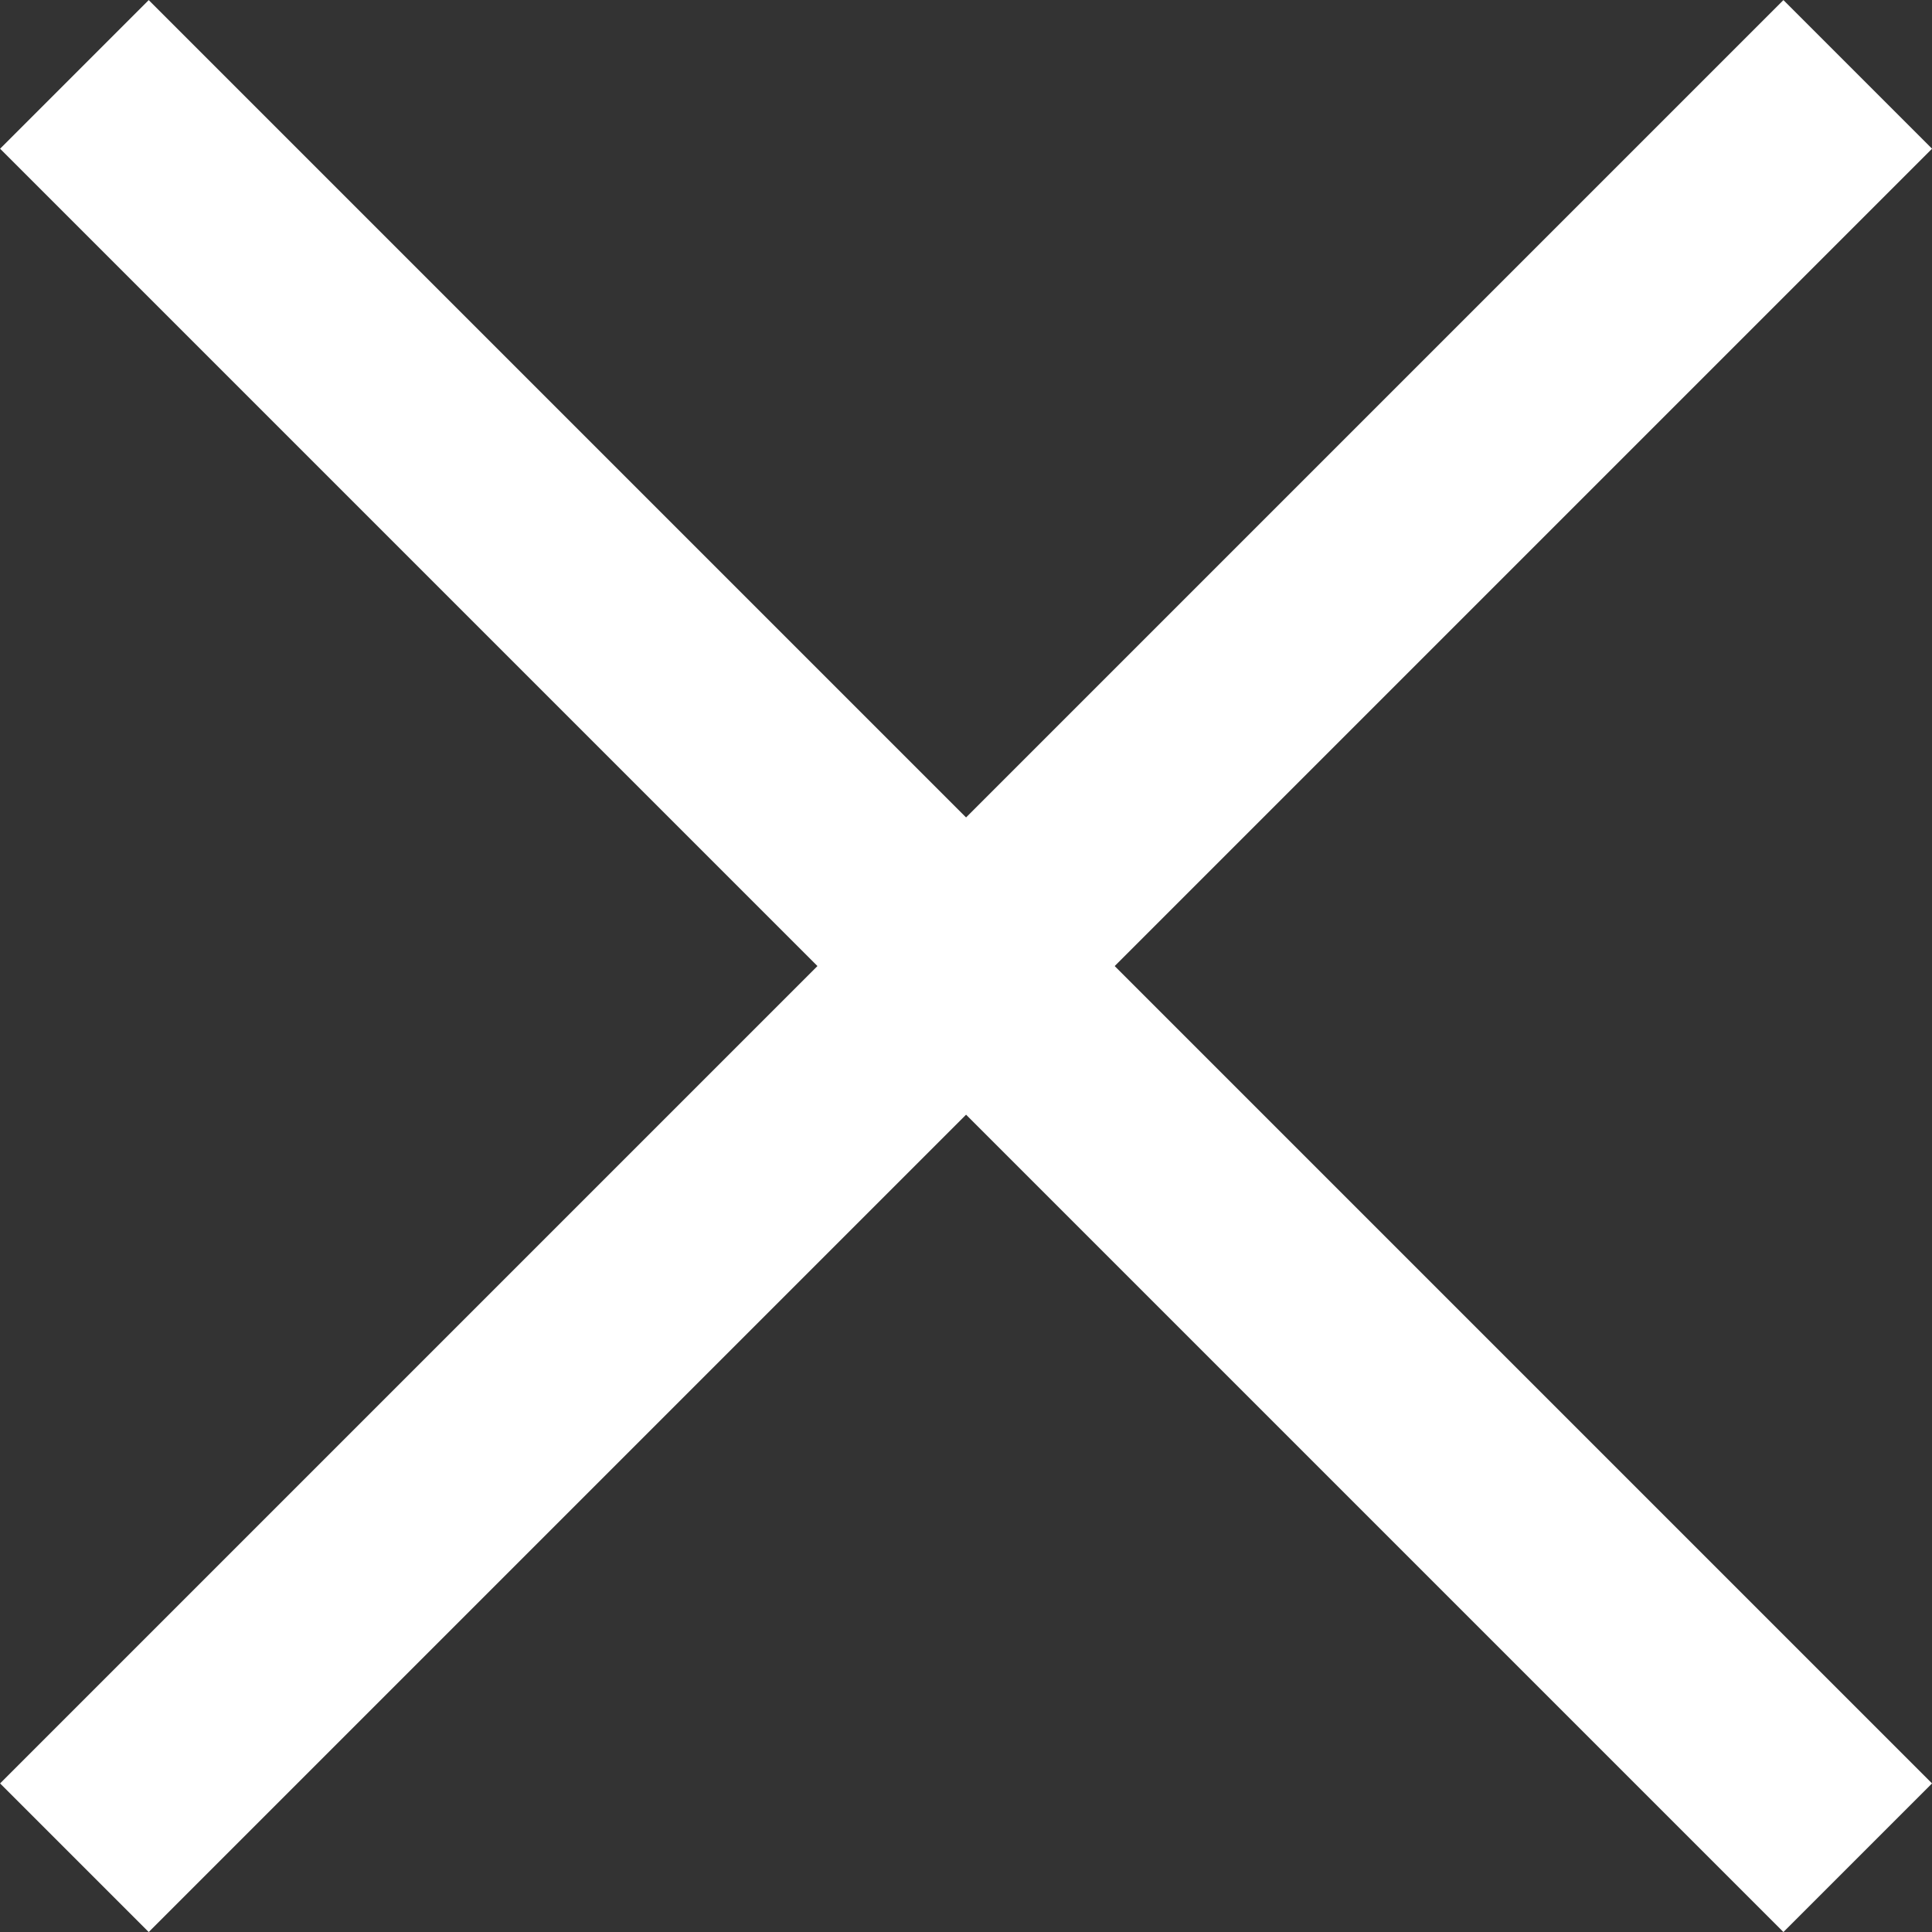
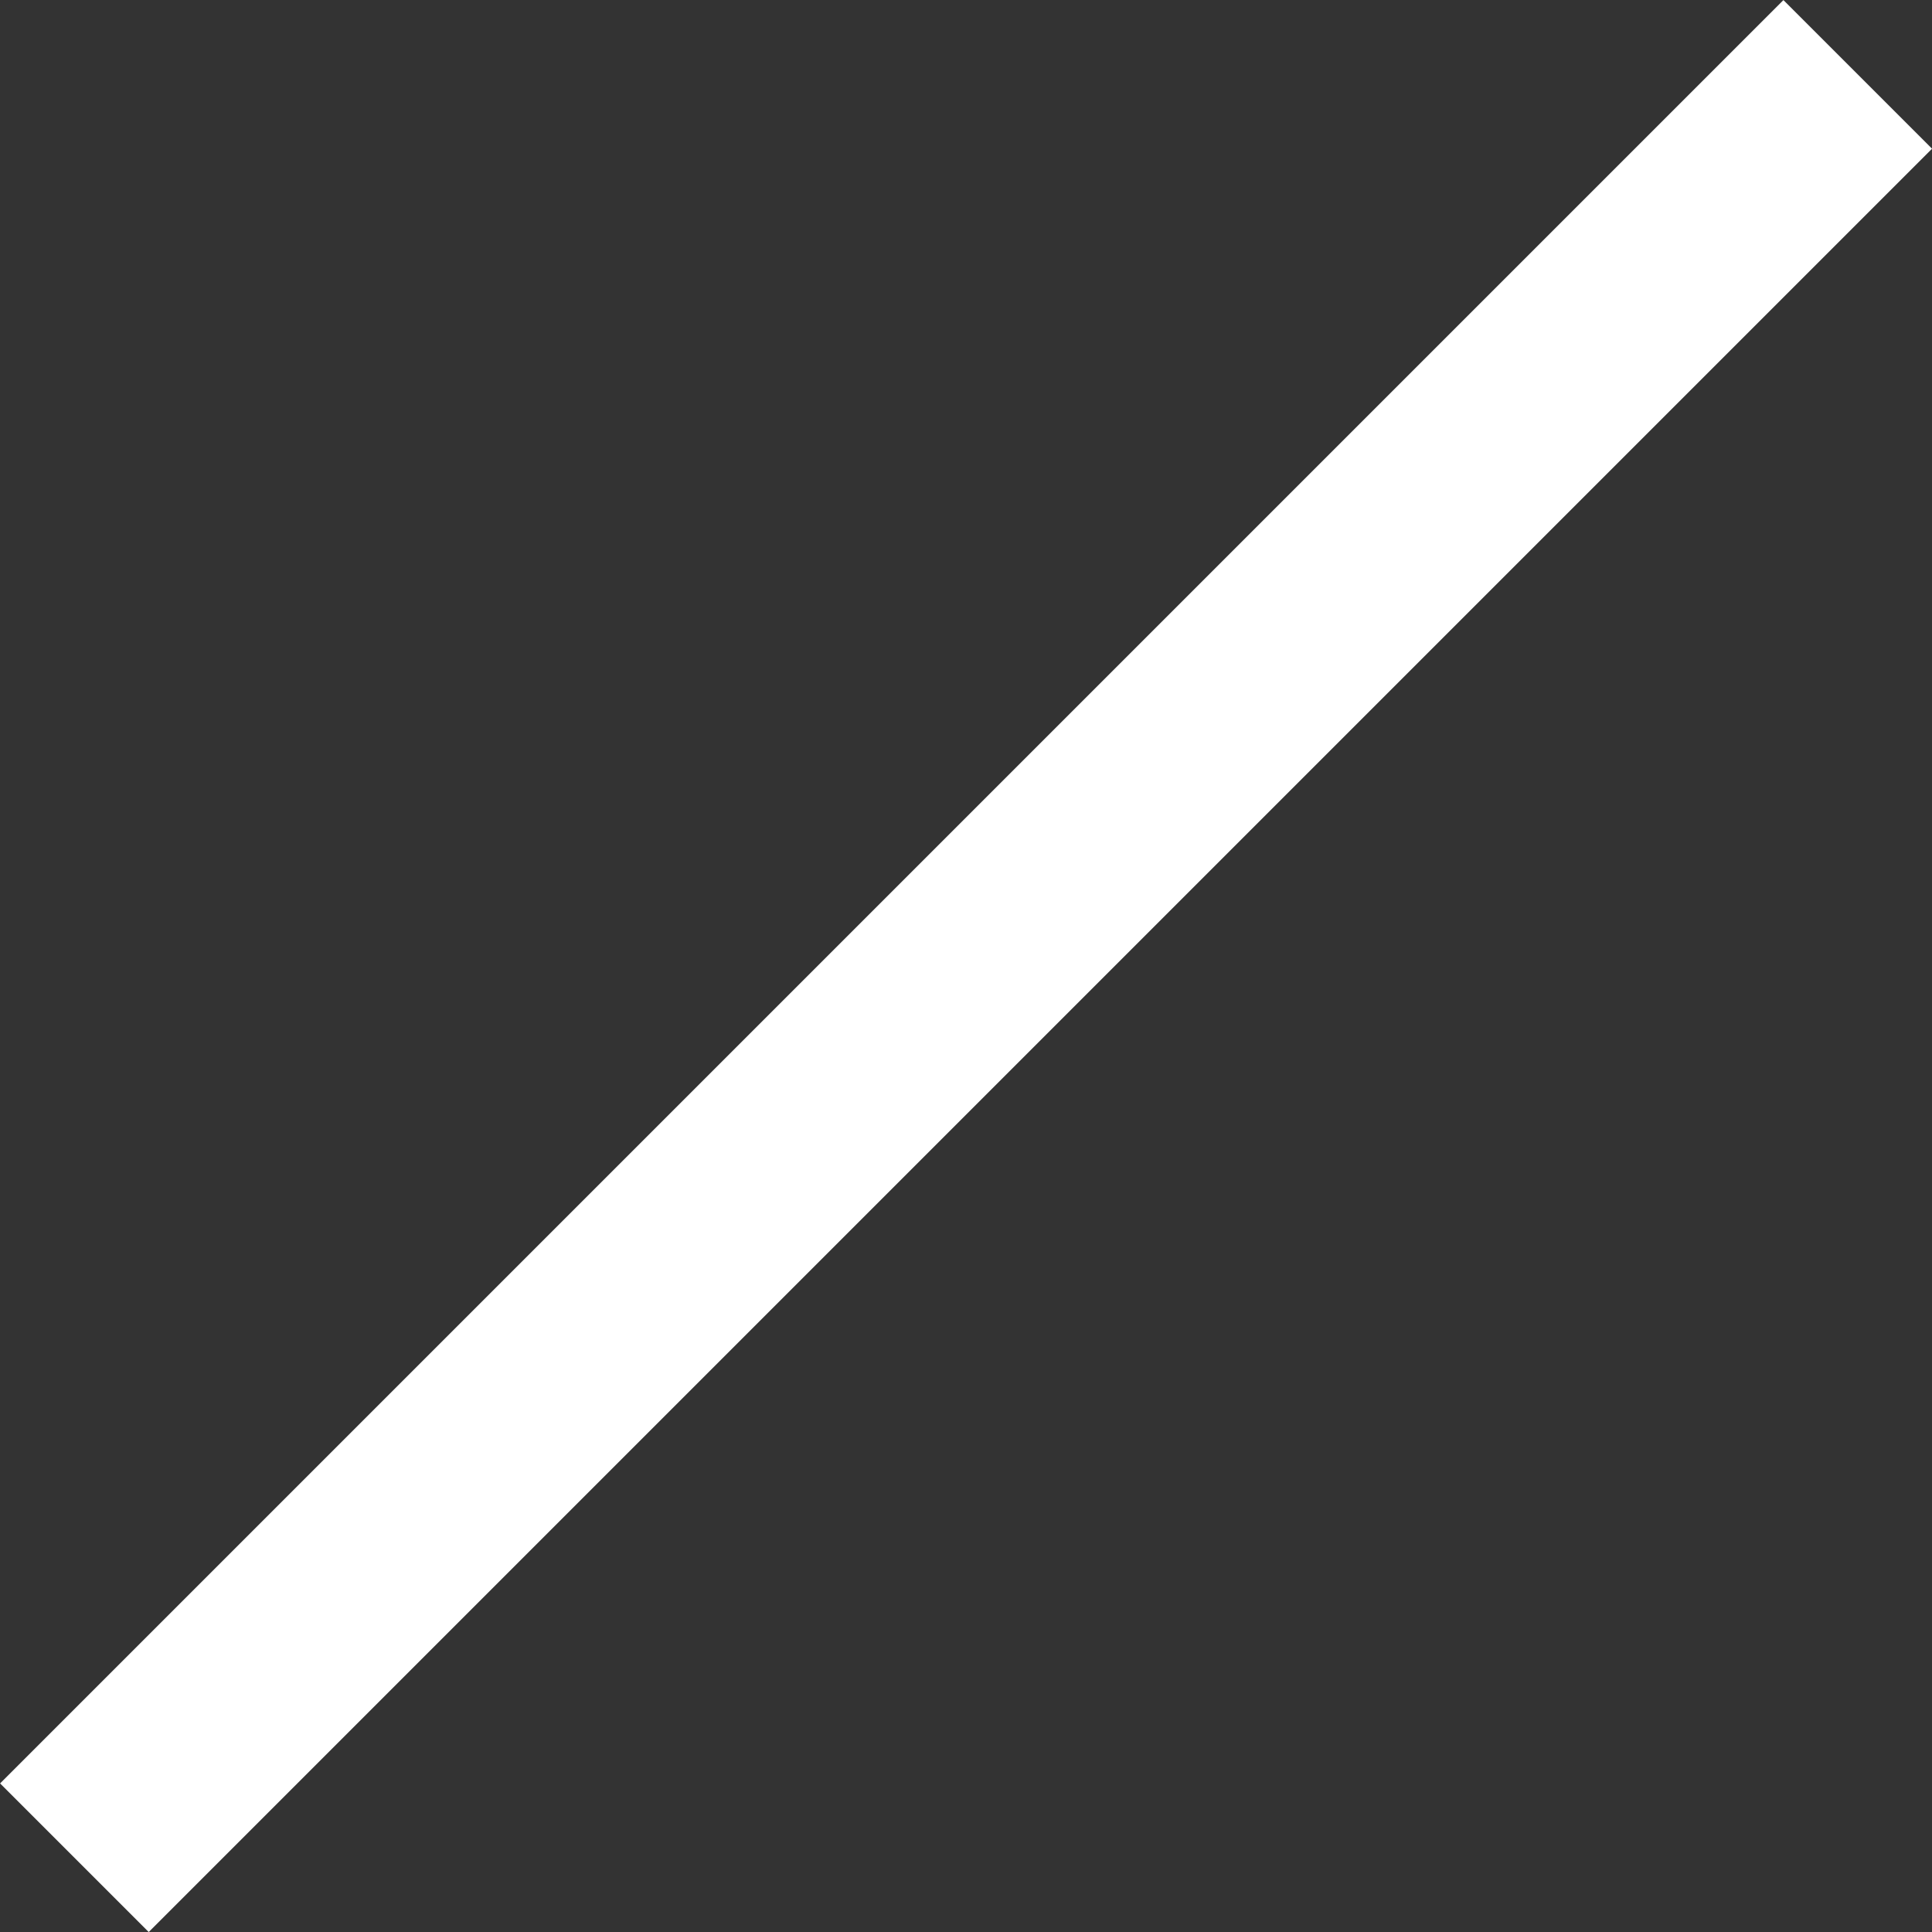
<svg xmlns="http://www.w3.org/2000/svg" width="13.789" height="13.79" viewBox="0 0 13.789 13.79">
  <rect x="0" y="0" width="13.789" height="13.79" fill="#333333" stroke="none" />
  <g id="グループ_11069" data-name="グループ 11069" transform="translate(6.895 -5.833) rotate(45)">
-     <path id="パス_53200" data-name="パス 53200" d="M-9578.054,2258.13h18" transform="translate(9578.054 -2249.13)" fill="none" stroke="#fff" stroke-width="1.5" />
    <path id="パス_53314" data-name="パス 53314" d="M-9578.054,2258.13h18" transform="translate(-2249.13 -9560.054) rotate(-90)" fill="none" stroke="#fff" stroke-width="1.5" />
  </g>
</svg>